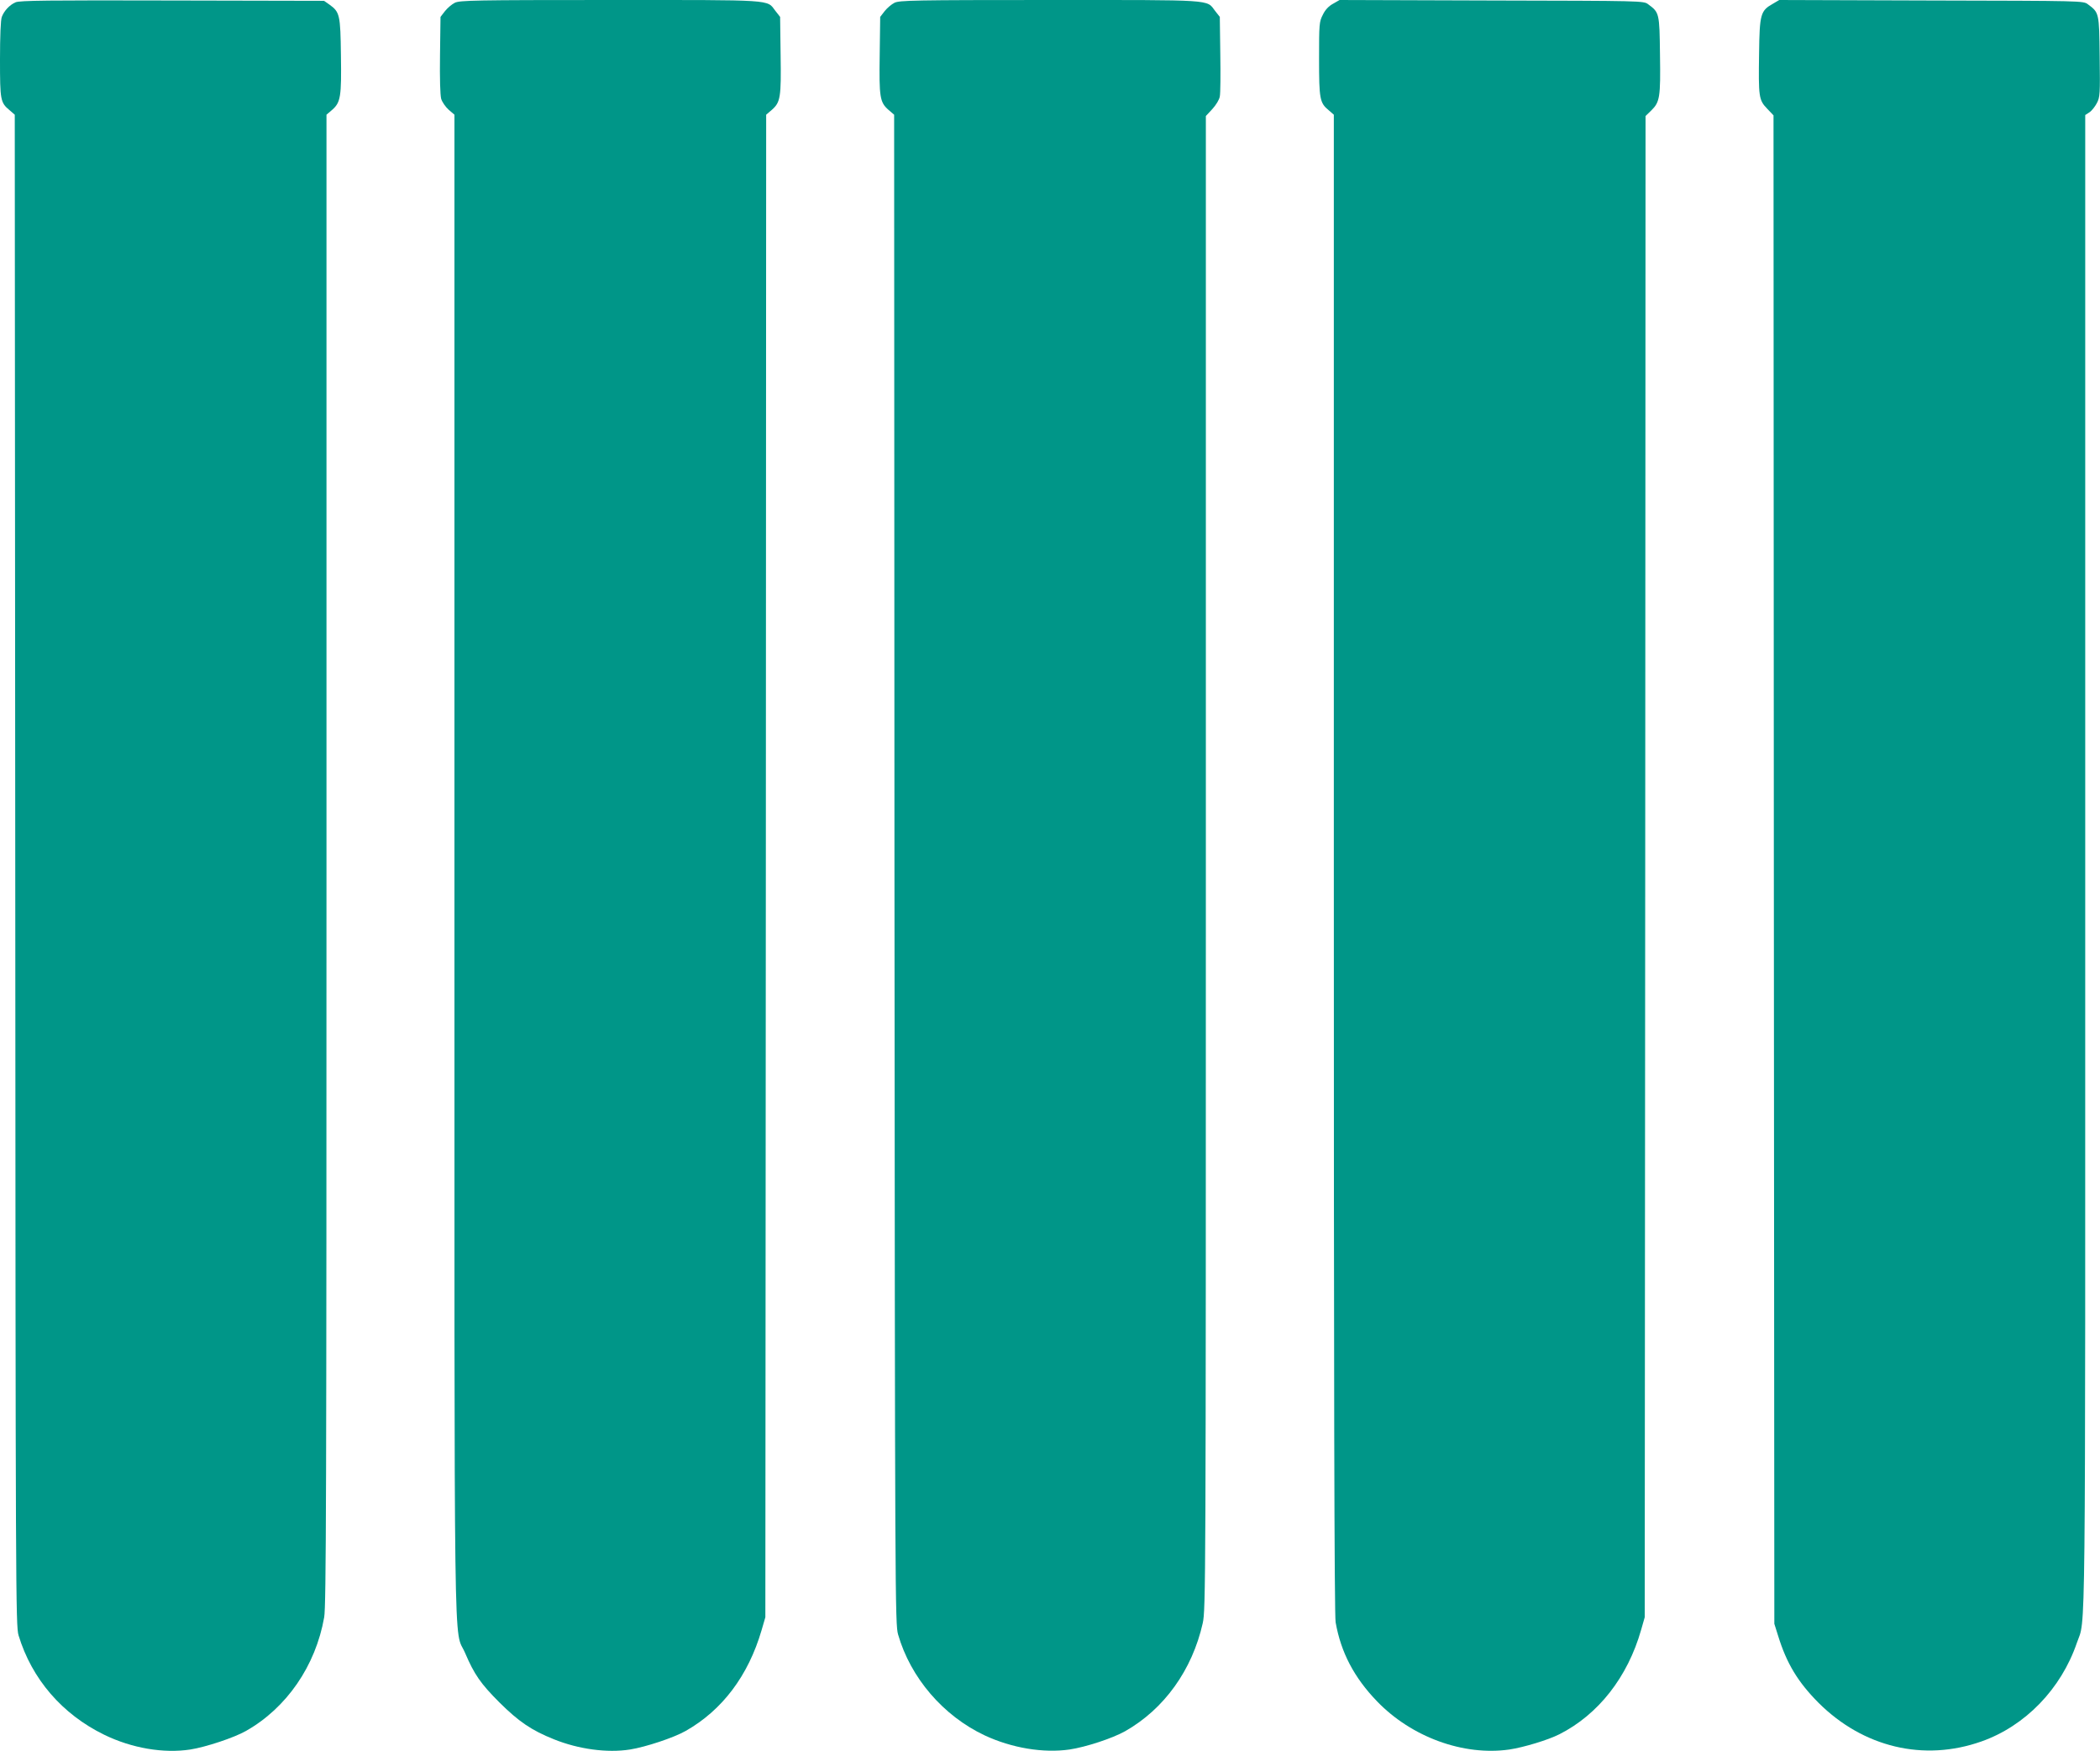
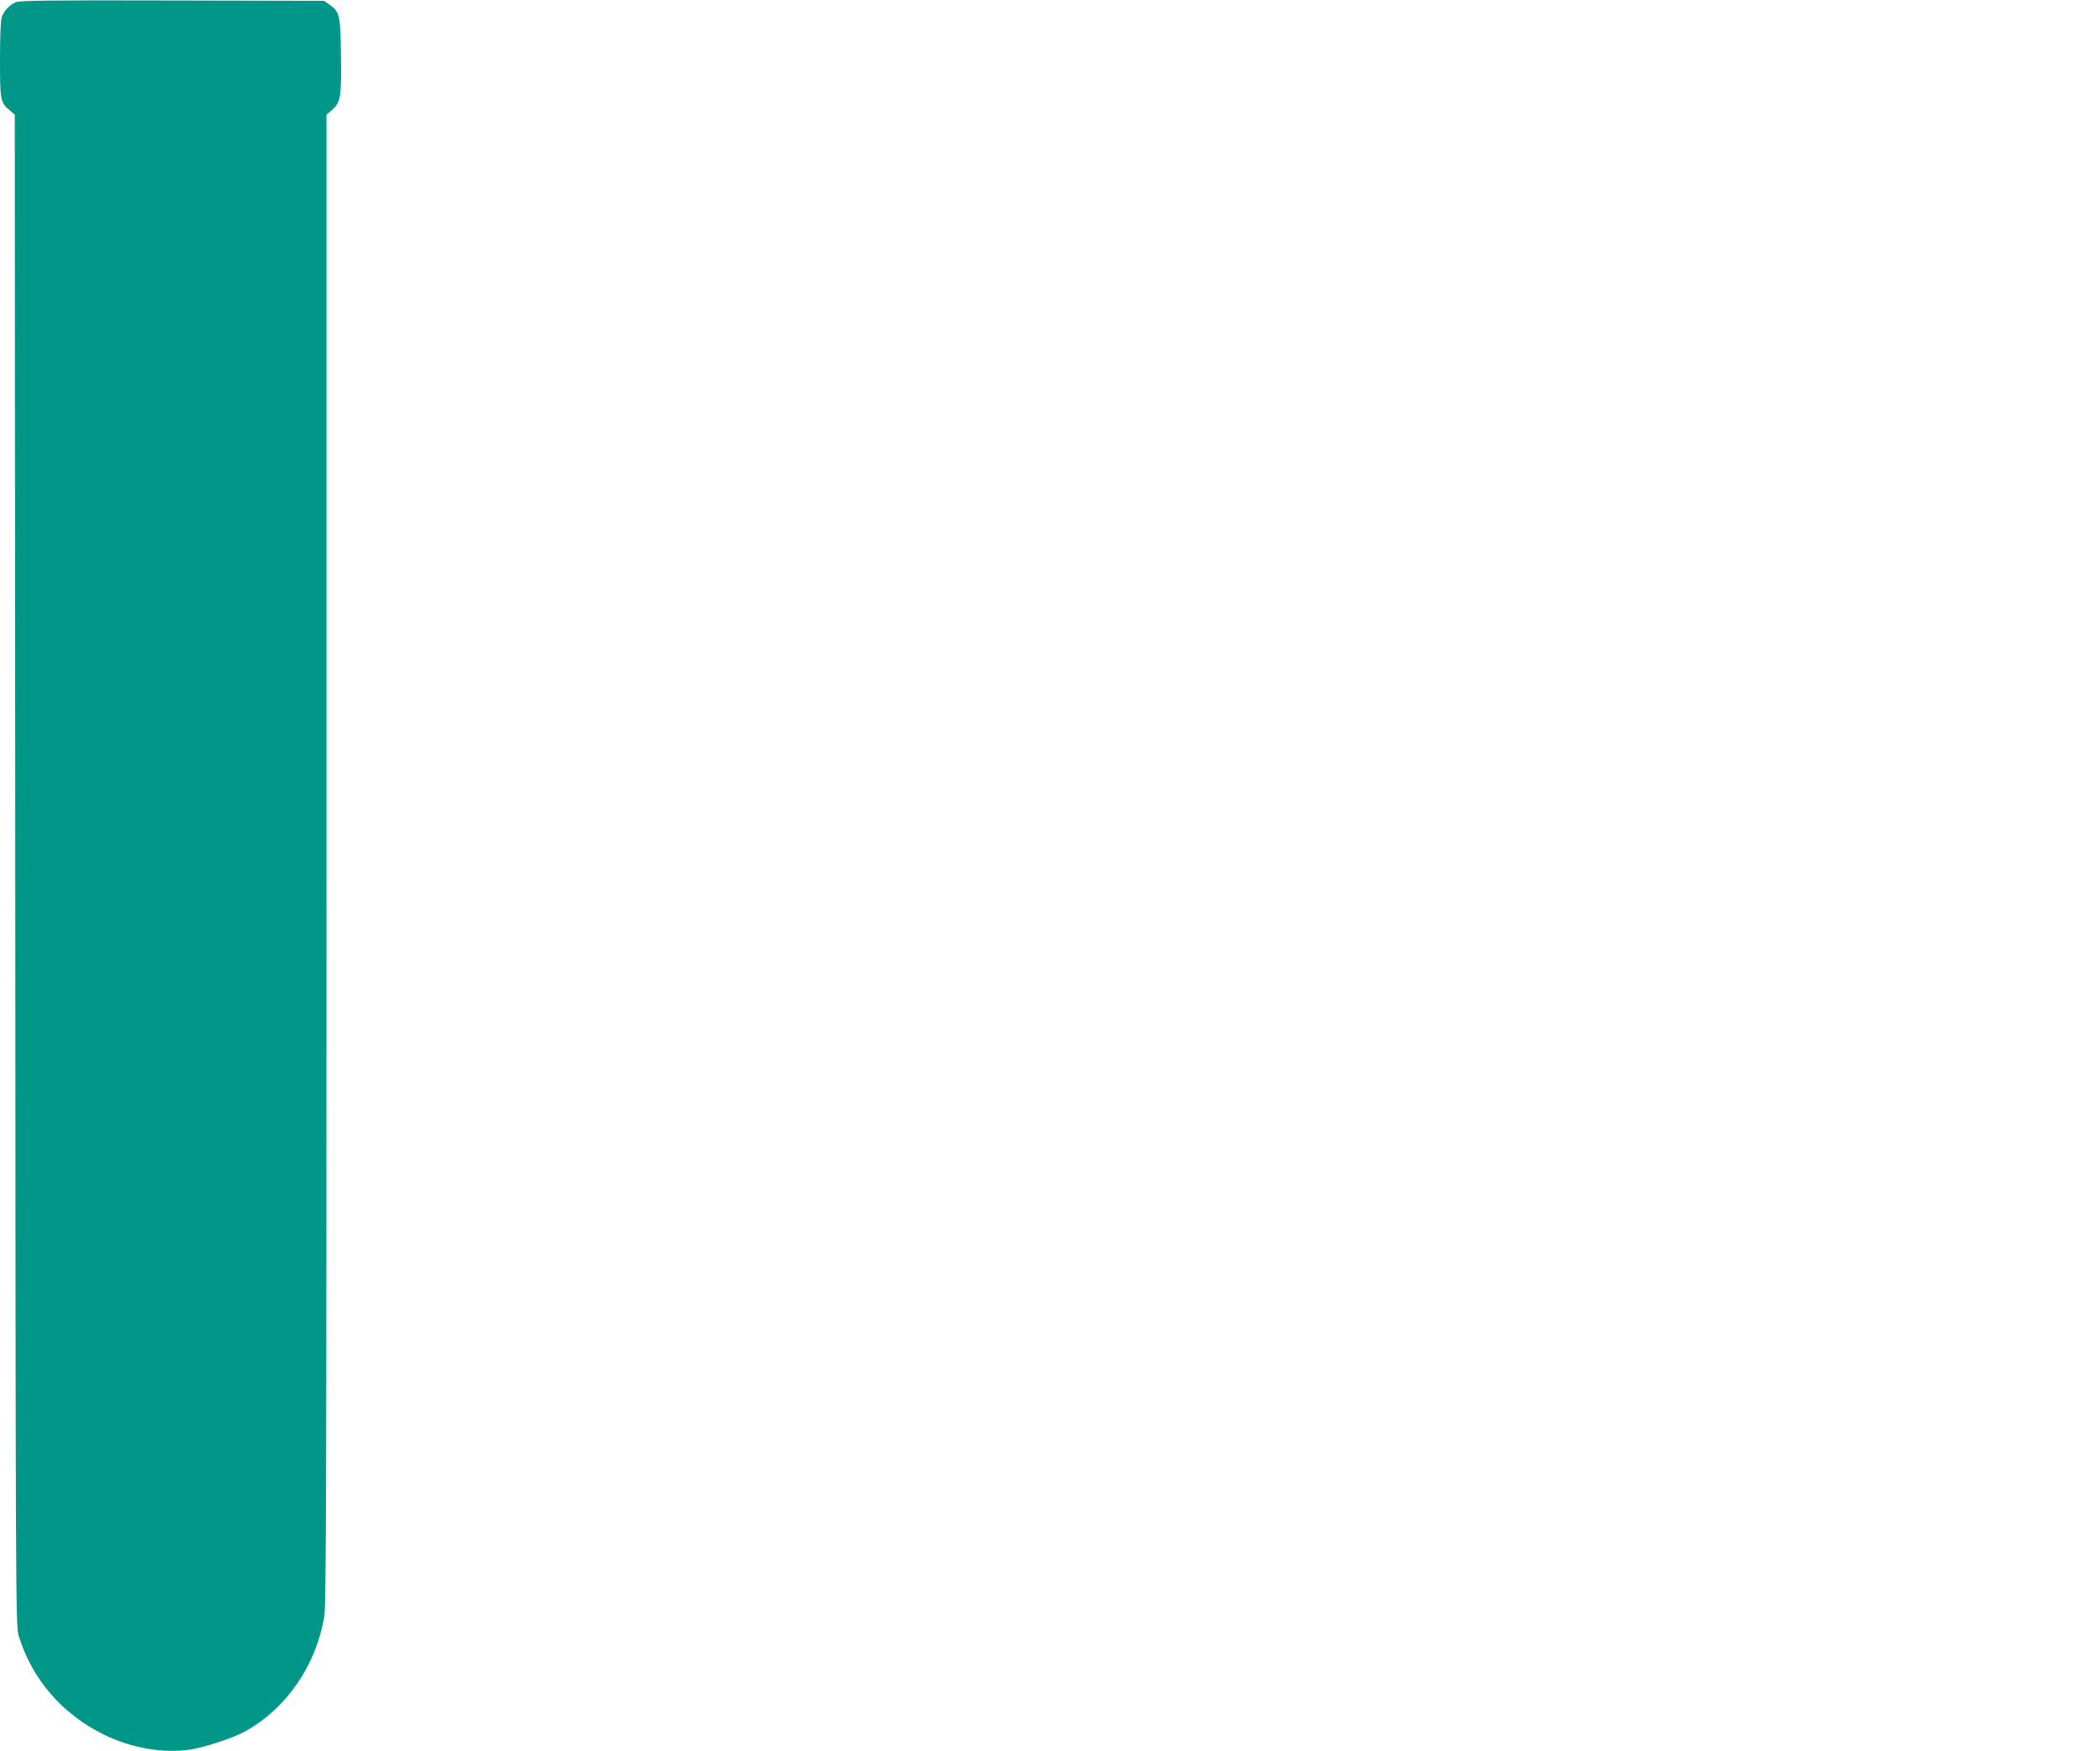
<svg xmlns="http://www.w3.org/2000/svg" version="1.0" width="1280pt" height="1067pt" viewBox="0 0 1280 1067" preserveAspectRatio="xMidYMid meet">
  <g transform="translate(0,1067) scale(0.1,-0.1)" fill="#009688" stroke="none">
    <path d="M95 10656 c-37 -16 -70 -52 -84 -89 -7 -17 -11 -120 -11 -258 0 -251 2 -264 60 -312 l30 -26 3 -4603 c2 -4419 3 -4605 20 -4663 81 -267 266 -481 522 -606 168 -82 362 -115 525 -90 95 15 267 72 339 113 248 140 425 397 477 693 12 68 14 756 14 4618 l0 4538 35 30 c51 45 57 80 53 333 -3 245 -7 263 -70 308 l-33 23 -925 2 c-756 2 -930 0 -955 -11z" />
-     <path d="M2772 10653 c-18 -9 -45 -32 -60 -51 l-27 -35 -3 -231 c-2 -146 1 -244 7 -268 6 -20 27 -50 46 -67 l35 -30 0 -4571 c0 -5064 -6 -4638 65 -4803 56 -131 95 -187 210 -302 116 -115 194 -169 332 -224 149 -60 324 -84 463 -62 95 15 267 72 339 113 223 126 382 337 463 614 l23 79 3 4578 2 4578 35 30 c52 46 57 76 53 335 l-3 231 -29 37 c-53 70 2 66 -1008 66 -825 0 -916 -2 -946 -17z" />
-     <path d="M5452 10653 c-18 -9 -45 -32 -60 -51 l-27 -35 -3 -231 c-4 -259 1 -289 53 -335 l35 -30 2 -4598 c3 -4458 4 -4600 22 -4663 76 -264 275 -496 528 -615 165 -77 357 -109 517 -86 100 15 261 68 338 111 239 135 410 374 474 659 18 84 19 208 19 4635 l0 4549 39 42 c23 25 43 58 46 77 4 19 5 135 3 259 l-3 226 -29 37 c-53 70 2 66 -1008 66 -825 0 -916 -2 -946 -17z" />
-     <path d="M8125 10647 c-26 -14 -48 -37 -62 -67 -22 -42 -23 -56 -23 -267 0 -246 4 -270 59 -315 l31 -27 0 -4564 c0 -3145 3 -4582 11 -4623 32 -183 113 -337 252 -481 211 -219 528 -334 807 -294 87 13 236 58 305 93 237 120 416 348 498 636 l22 77 3 4574 2 4574 35 34 c52 51 57 80 53 340 -3 254 -4 257 -72 307 -27 21 -36 21 -954 23 l-927 3 -40 -23z" />
-     <path d="M10806 10647 c-75 -42 -81 -63 -84 -302 -4 -265 -2 -284 49 -337 l39 -41 2 -4596 3 -4596 23 -73 c52 -169 121 -282 246 -408 273 -272 642 -360 993 -236 267 94 486 320 582 601 55 160 51 -174 51 4757 l0 4553 26 17 c14 9 34 35 45 56 19 36 20 56 17 283 -3 268 -3 268 -72 319 -27 21 -36 21 -954 23 l-927 3 -39 -23z" />
  </g>
</svg>